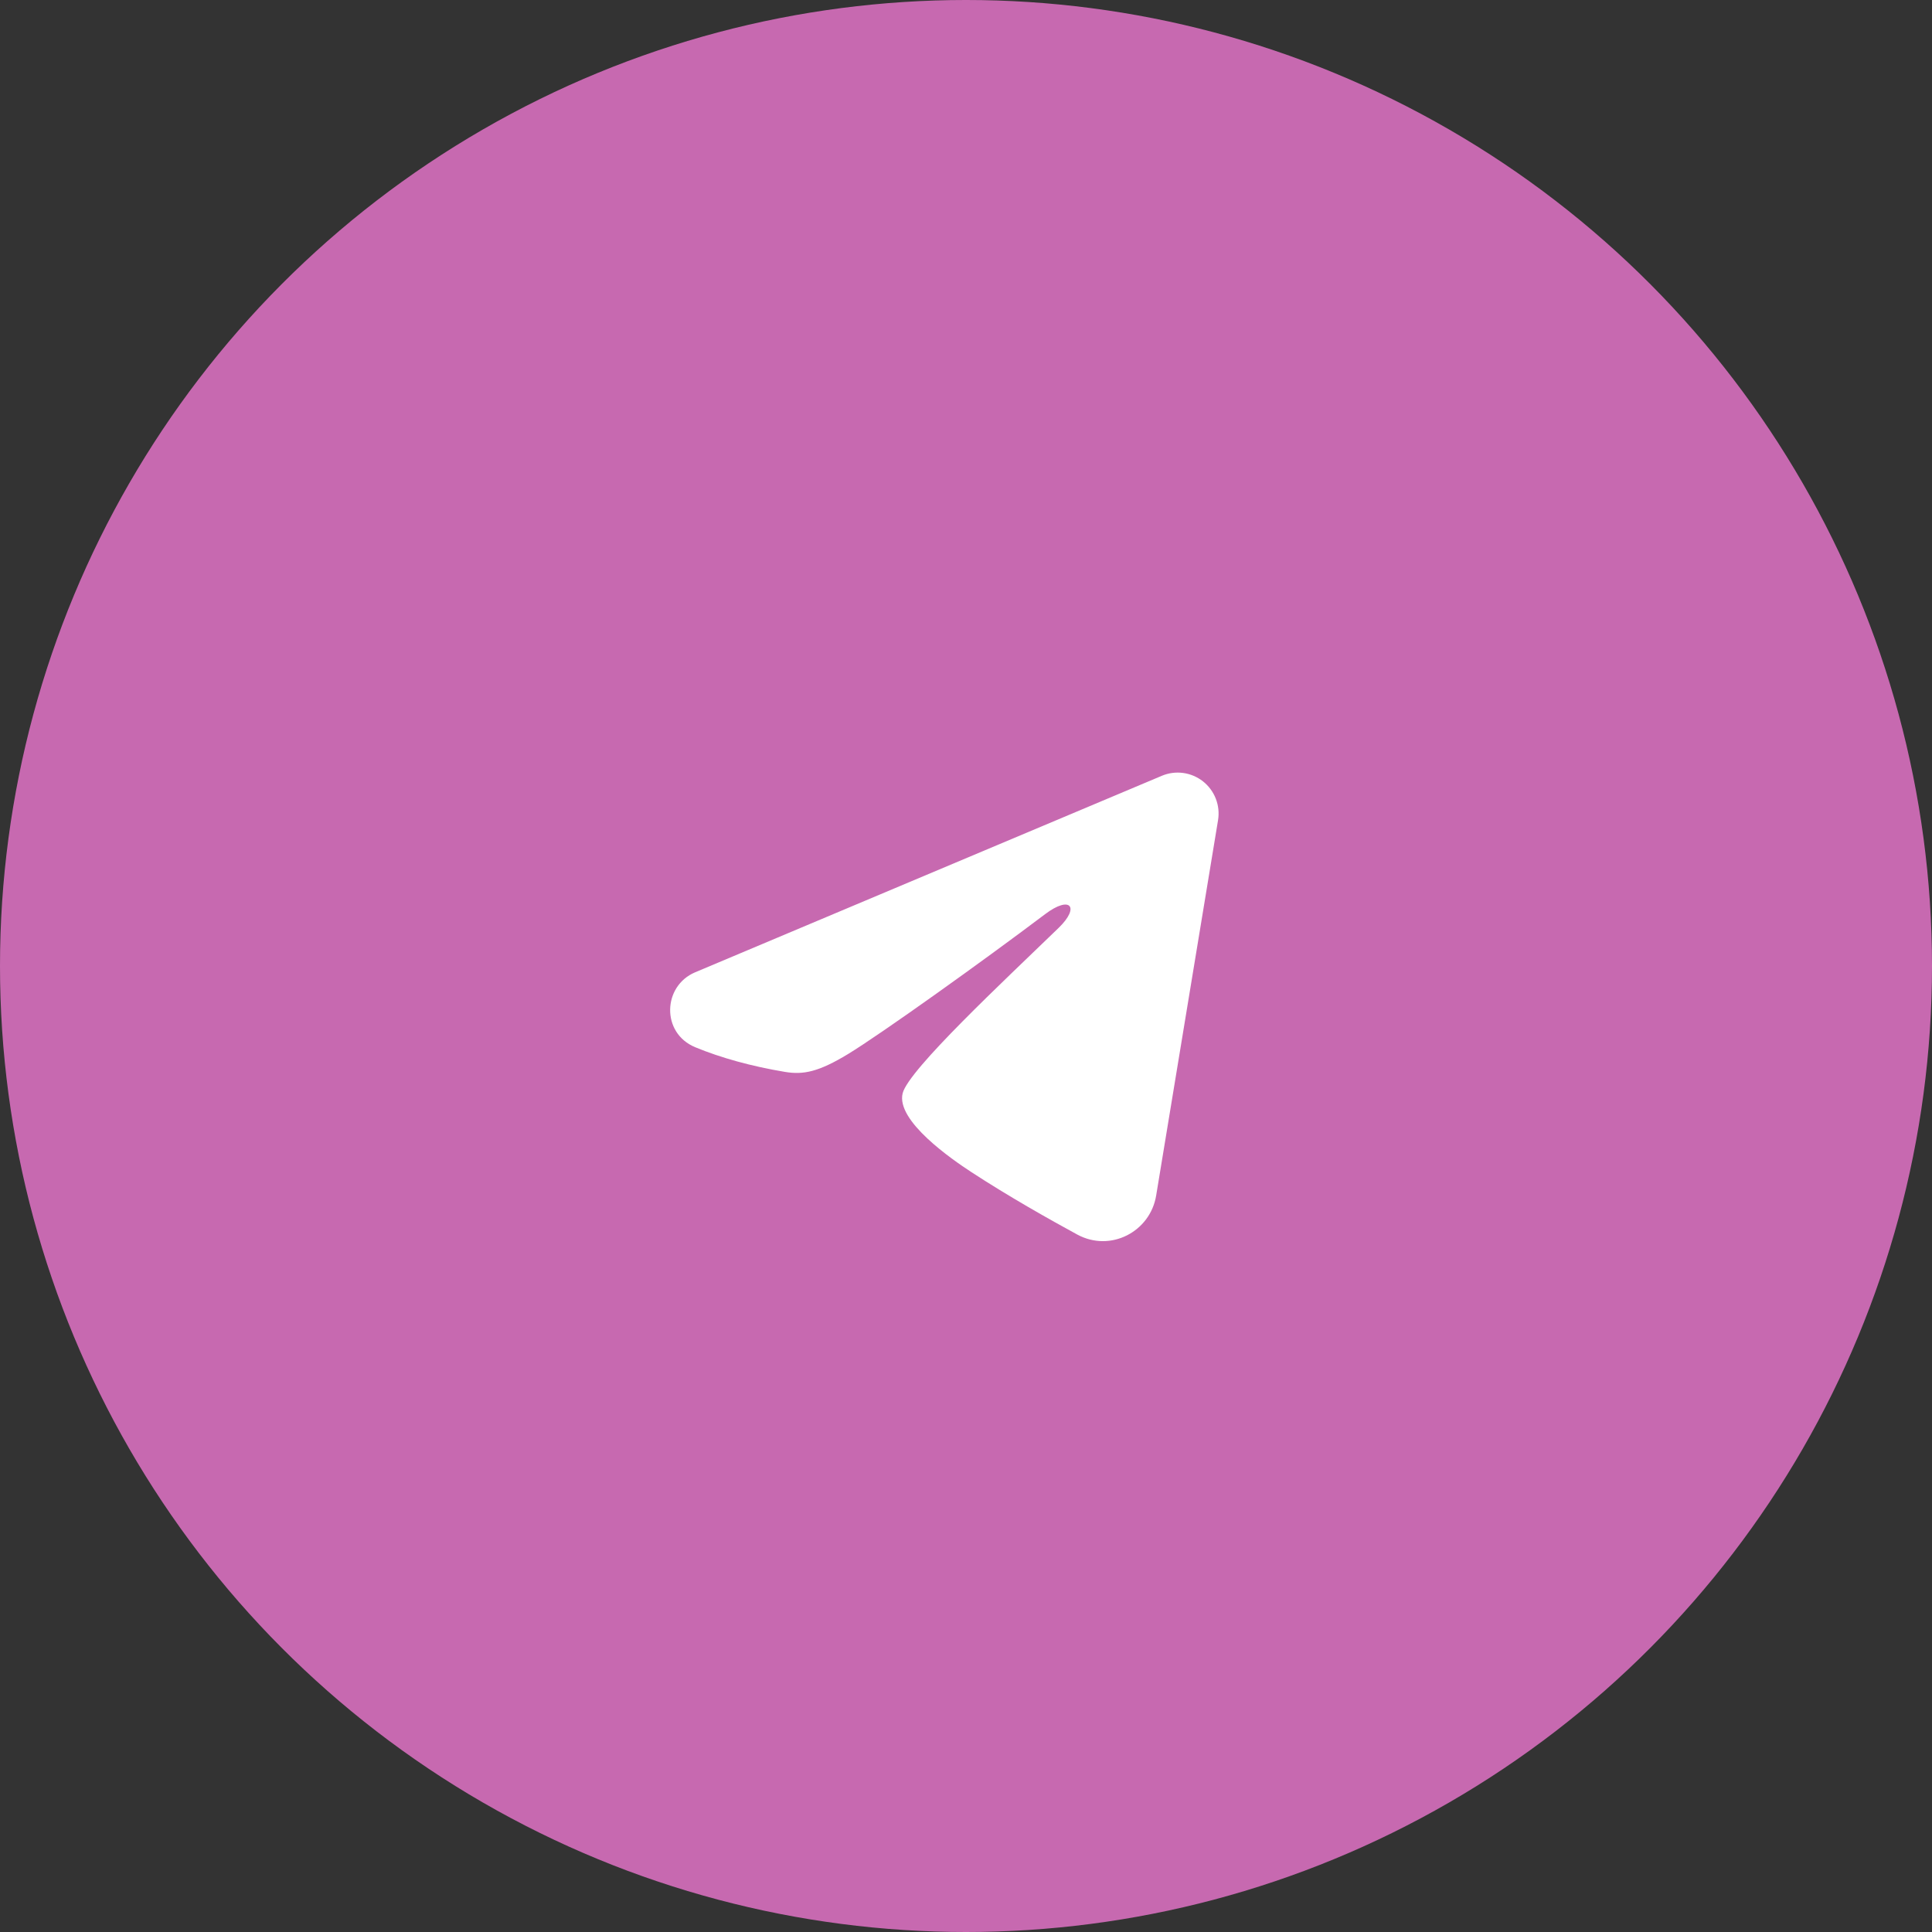
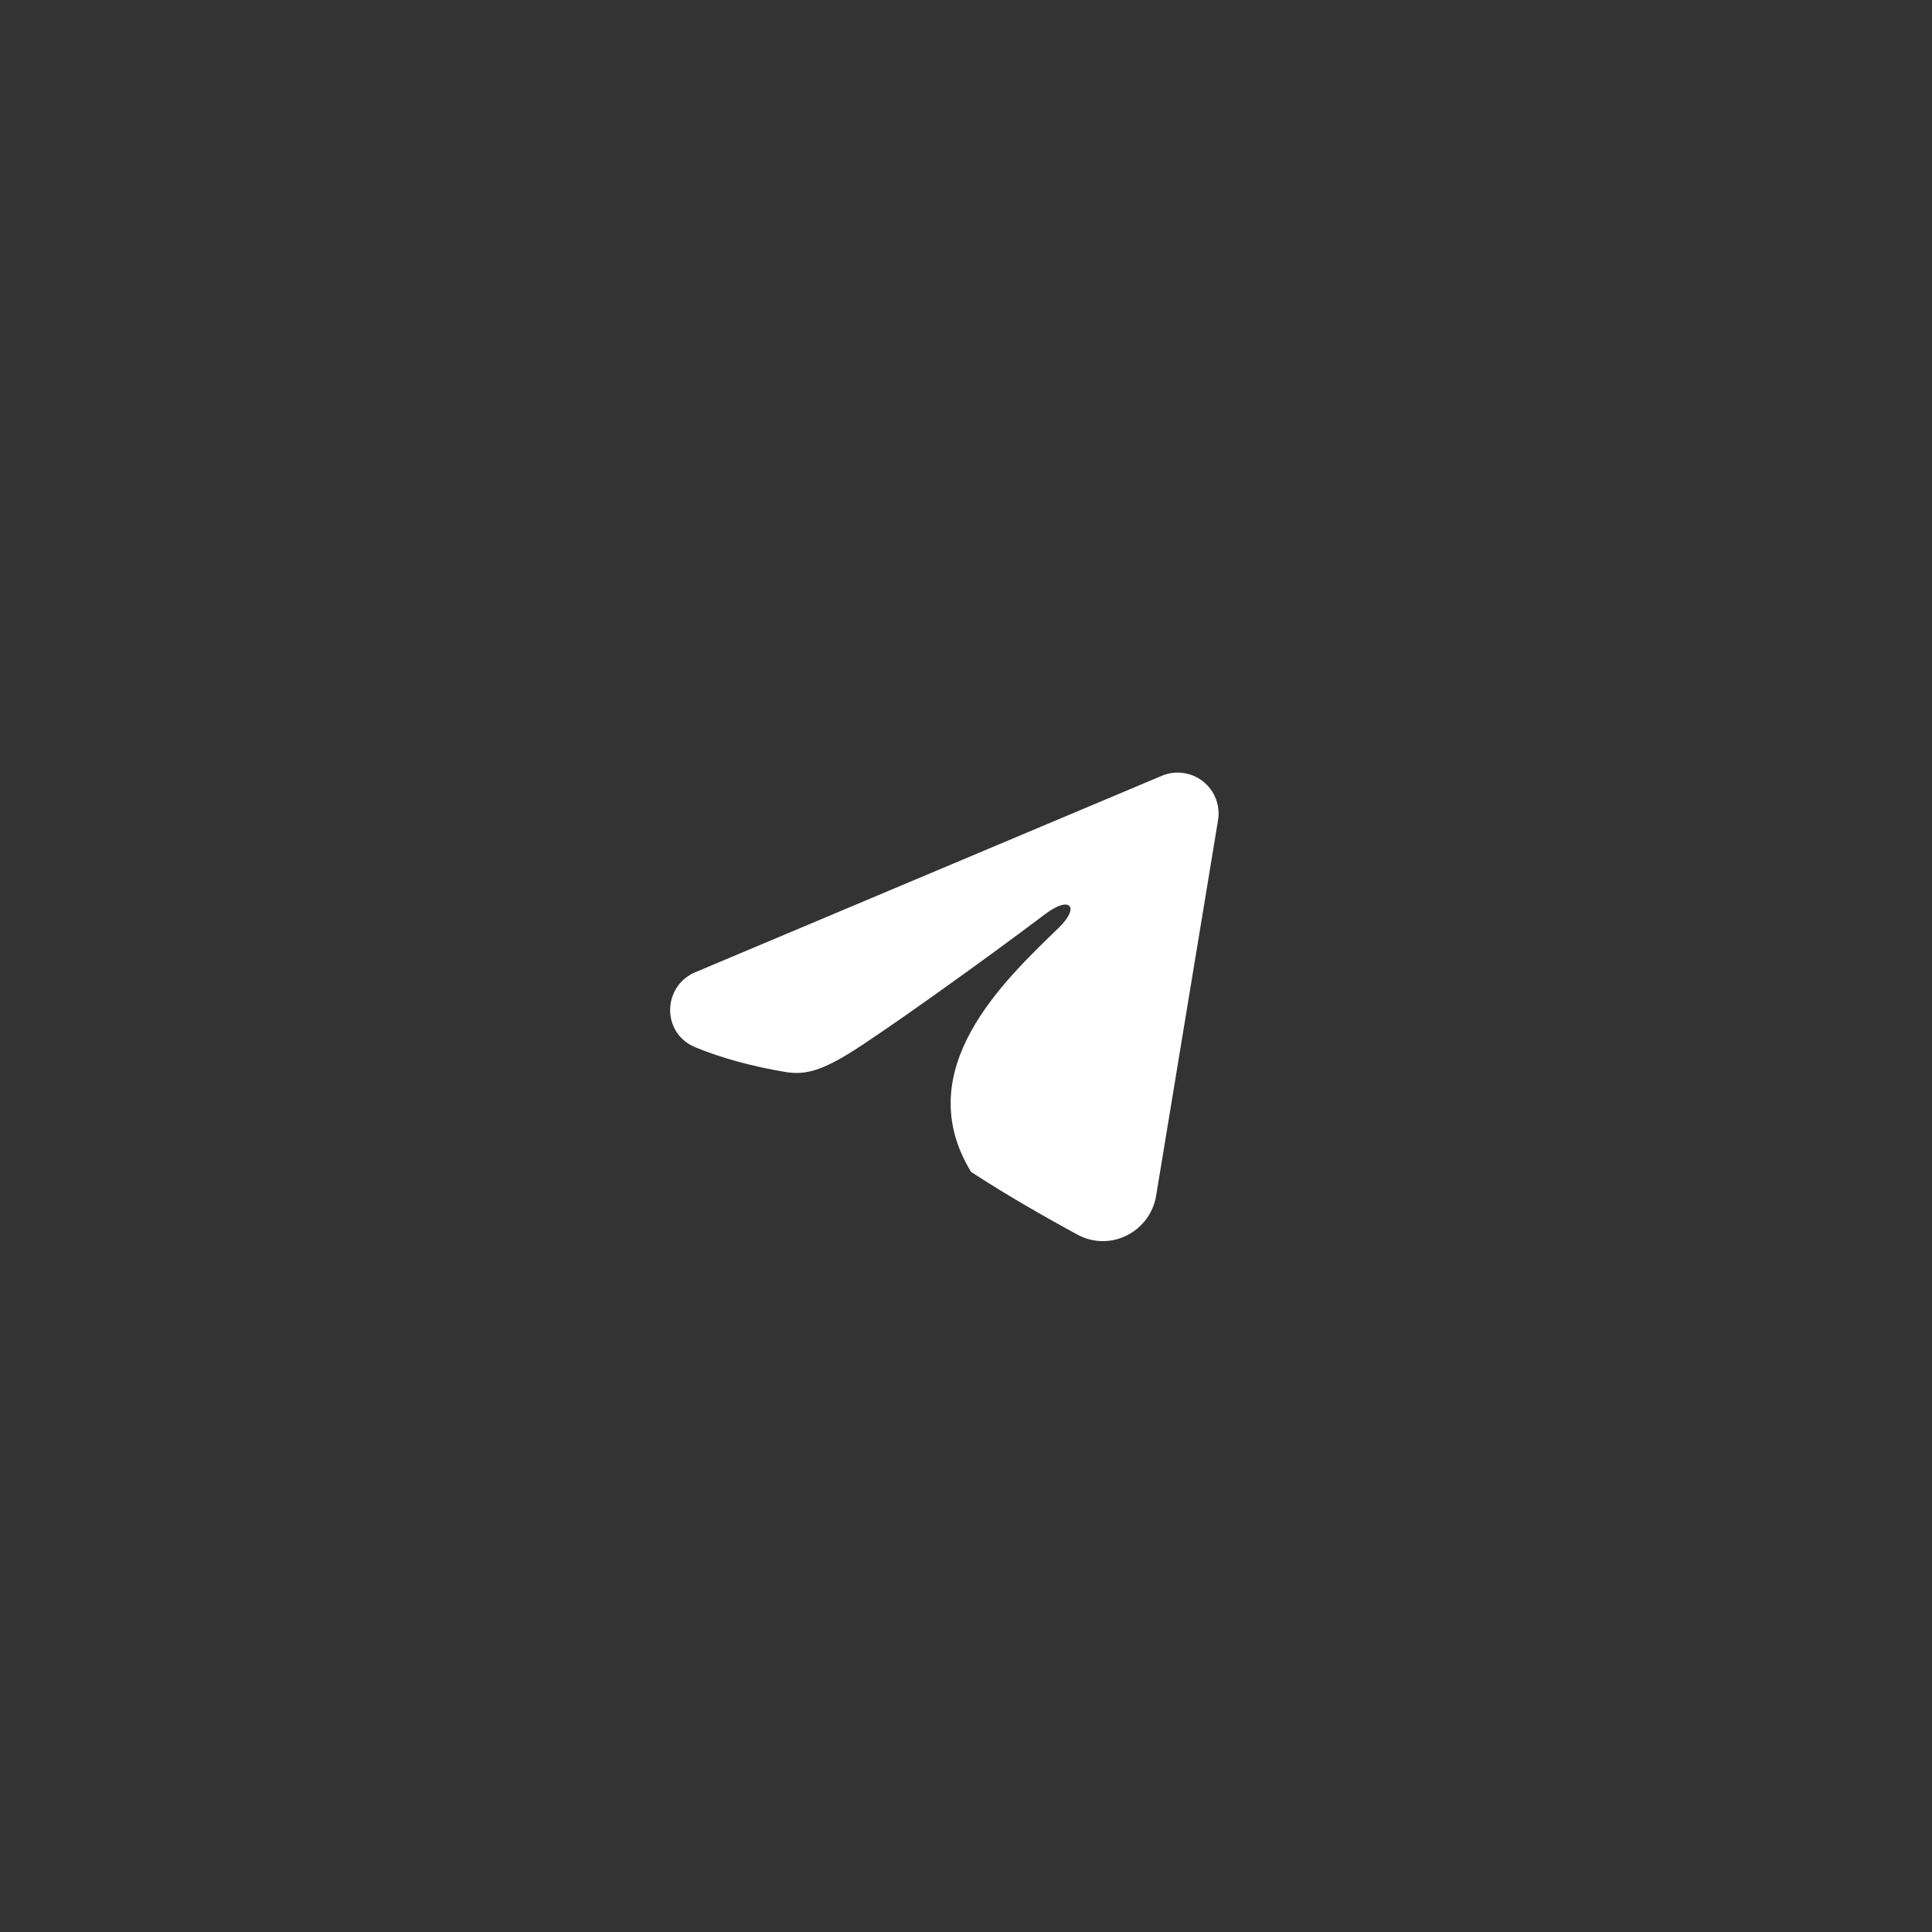
<svg xmlns="http://www.w3.org/2000/svg" width="59" height="59" viewBox="0 0 59 59" fill="none">
  <rect x="0" y="0" width="59" height="59" fill="#333333" stroke="none" />
-   <circle data-figma-bg-blur-radius="30" cx="29.5" cy="29.5" r="29.5" fill="#C769B0" />
-   <path fill-rule="evenodd" clip-rule="evenodd" d="M35.479 23.692C35.685 23.605 35.91 23.575 36.132 23.605C36.353 23.635 36.562 23.724 36.738 23.862C36.913 24.001 37.048 24.183 37.129 24.392C37.21 24.6 37.233 24.826 37.197 25.047L35.307 36.511C35.124 37.617 33.911 38.251 32.896 37.7C32.048 37.239 30.788 36.529 29.655 35.788C29.088 35.417 27.352 34.23 27.566 33.385C27.749 32.663 30.666 29.948 32.332 28.333C32.986 27.699 32.688 27.333 31.916 27.917C29.997 29.365 26.917 31.567 25.899 32.188C25.001 32.734 24.532 32.828 23.972 32.734C22.951 32.564 22.003 32.301 21.23 31.98C20.185 31.547 20.236 30.11 21.229 29.692L35.479 23.692Z" fill="white" />
+   <path fill-rule="evenodd" clip-rule="evenodd" d="M35.479 23.692C35.685 23.605 35.91 23.575 36.132 23.605C36.353 23.635 36.562 23.724 36.738 23.862C36.913 24.001 37.048 24.183 37.129 24.392C37.21 24.6 37.233 24.826 37.197 25.047L35.307 36.511C35.124 37.617 33.911 38.251 32.896 37.7C32.048 37.239 30.788 36.529 29.655 35.788C27.749 32.663 30.666 29.948 32.332 28.333C32.986 27.699 32.688 27.333 31.916 27.917C29.997 29.365 26.917 31.567 25.899 32.188C25.001 32.734 24.532 32.828 23.972 32.734C22.951 32.564 22.003 32.301 21.23 31.98C20.185 31.547 20.236 30.11 21.229 29.692L35.479 23.692Z" fill="white" />
  <defs>
    <clipPath id="bgblur_0_573_431_clip_path" transform="translate(30 30)">
-       <circle cx="29.5" cy="29.5" r="29.5" />
-     </clipPath>
+       </clipPath>
  </defs>
</svg>